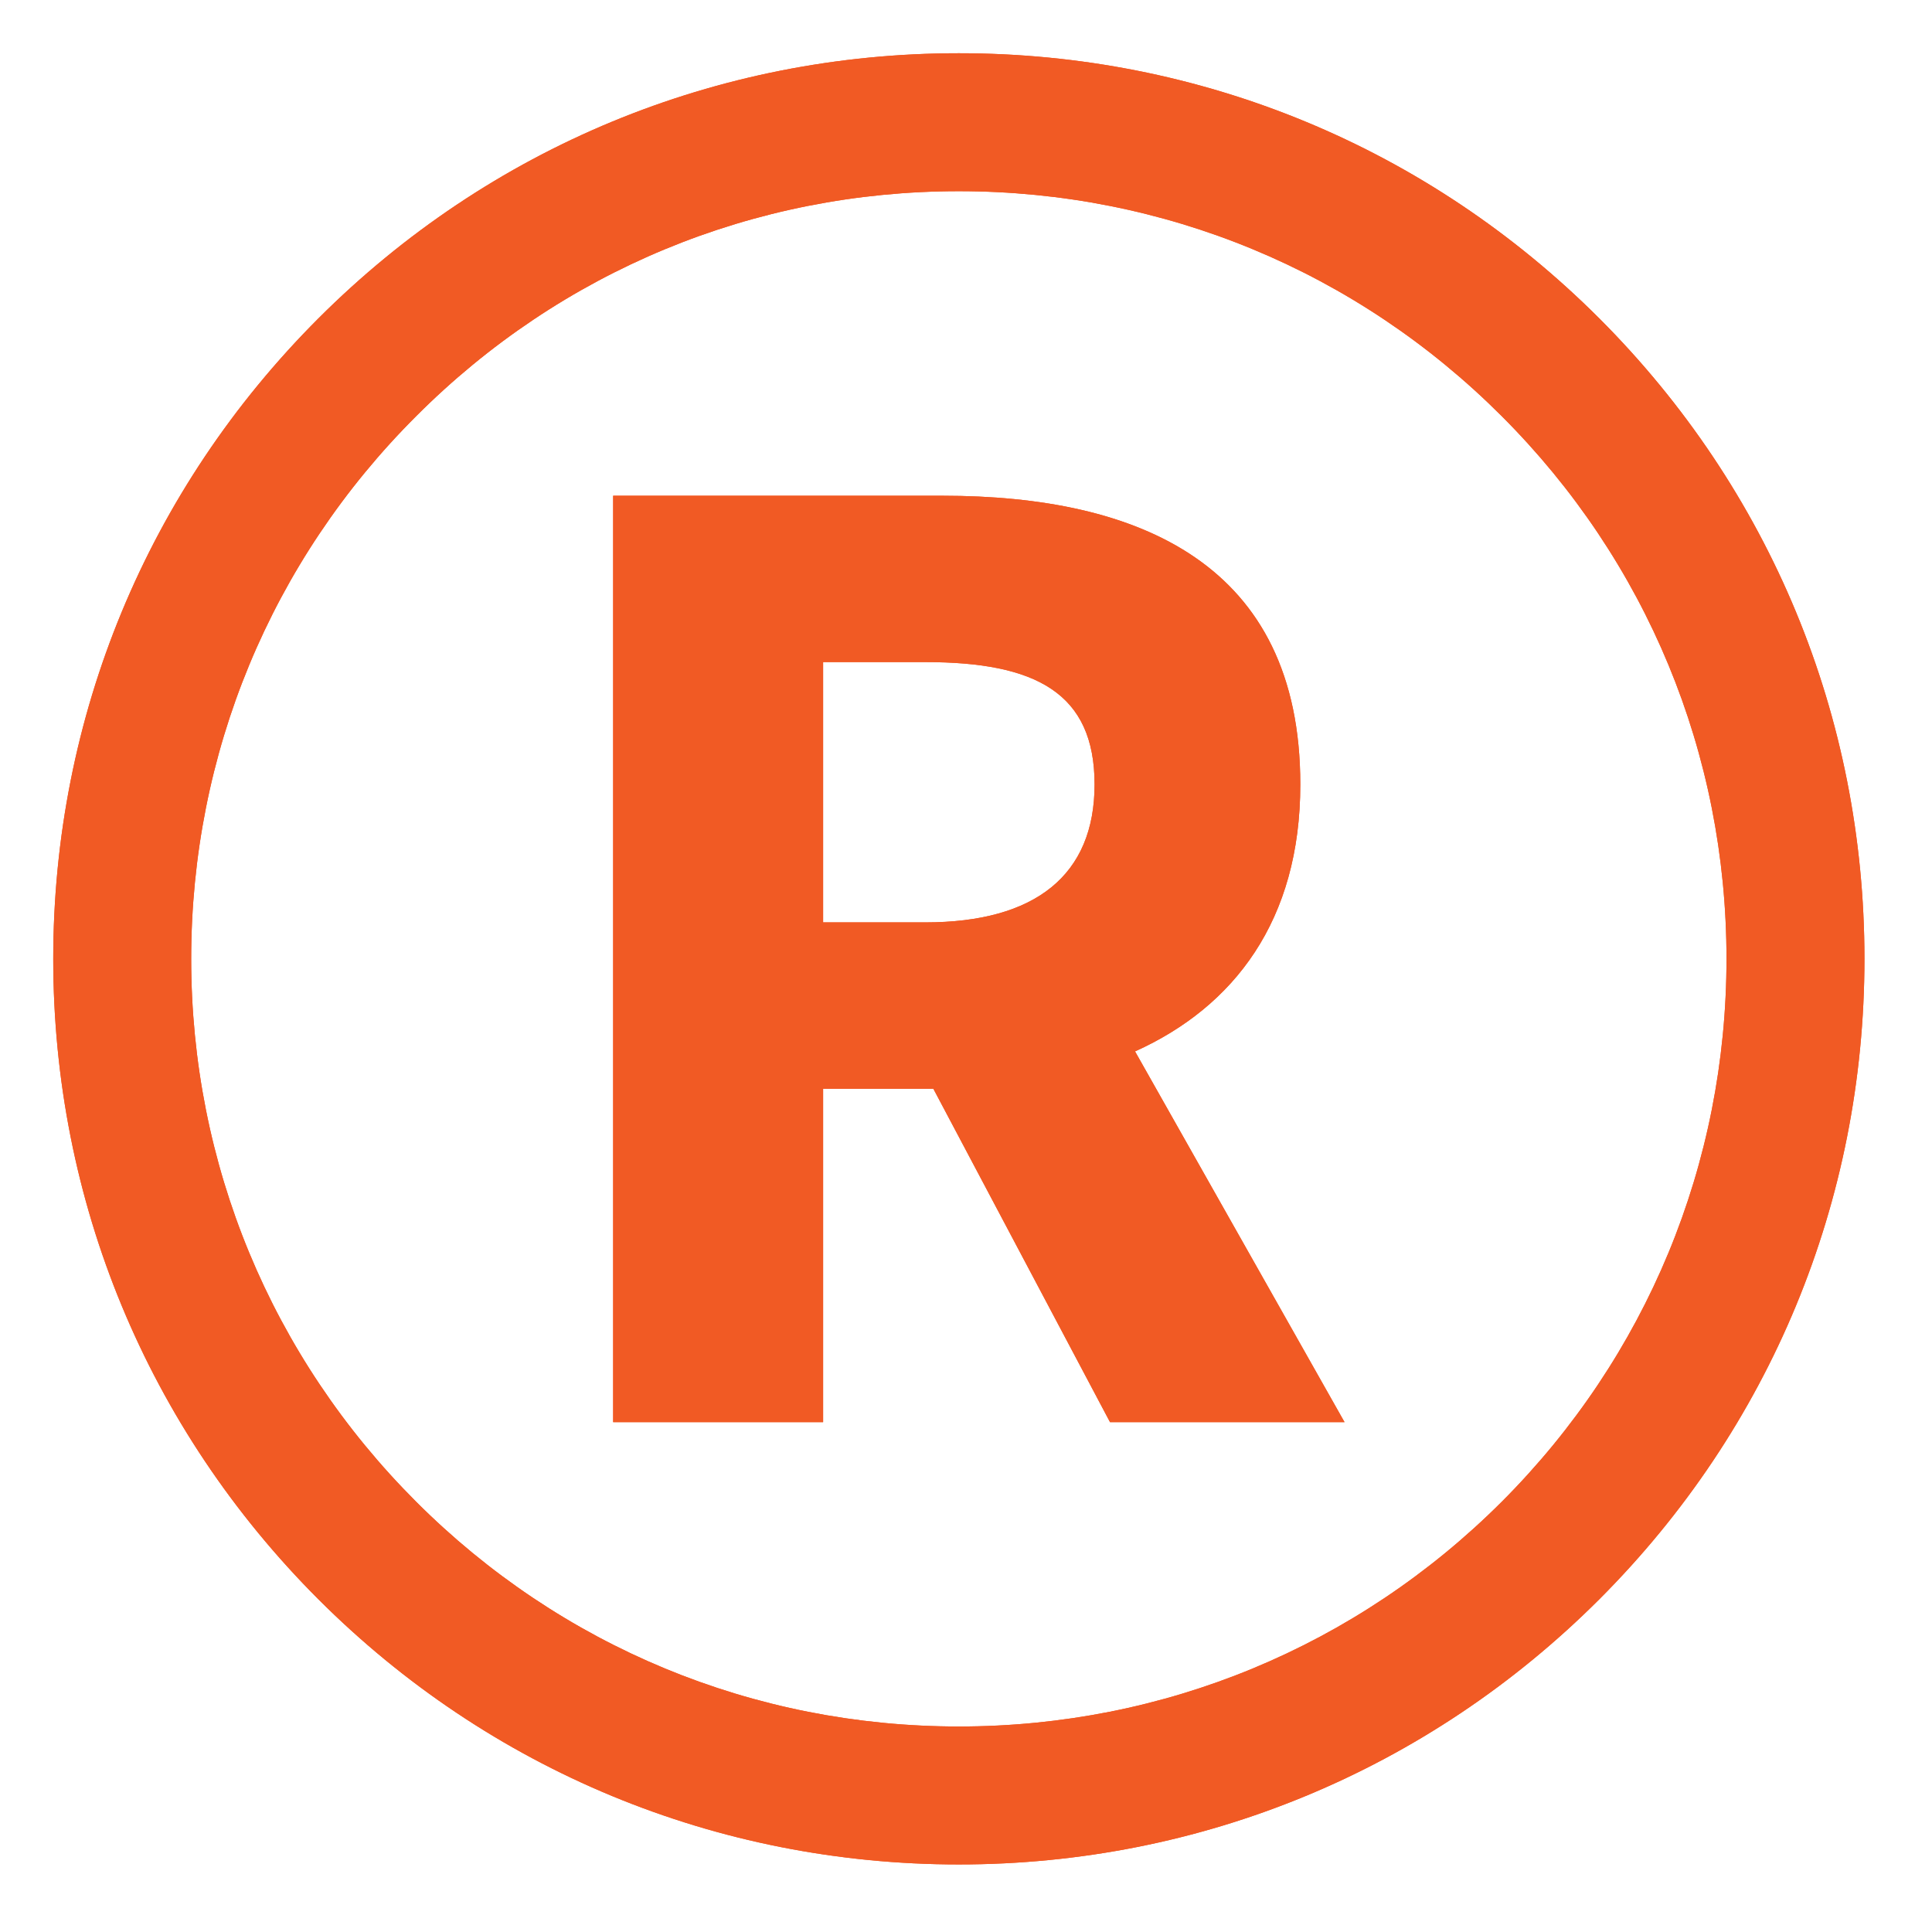
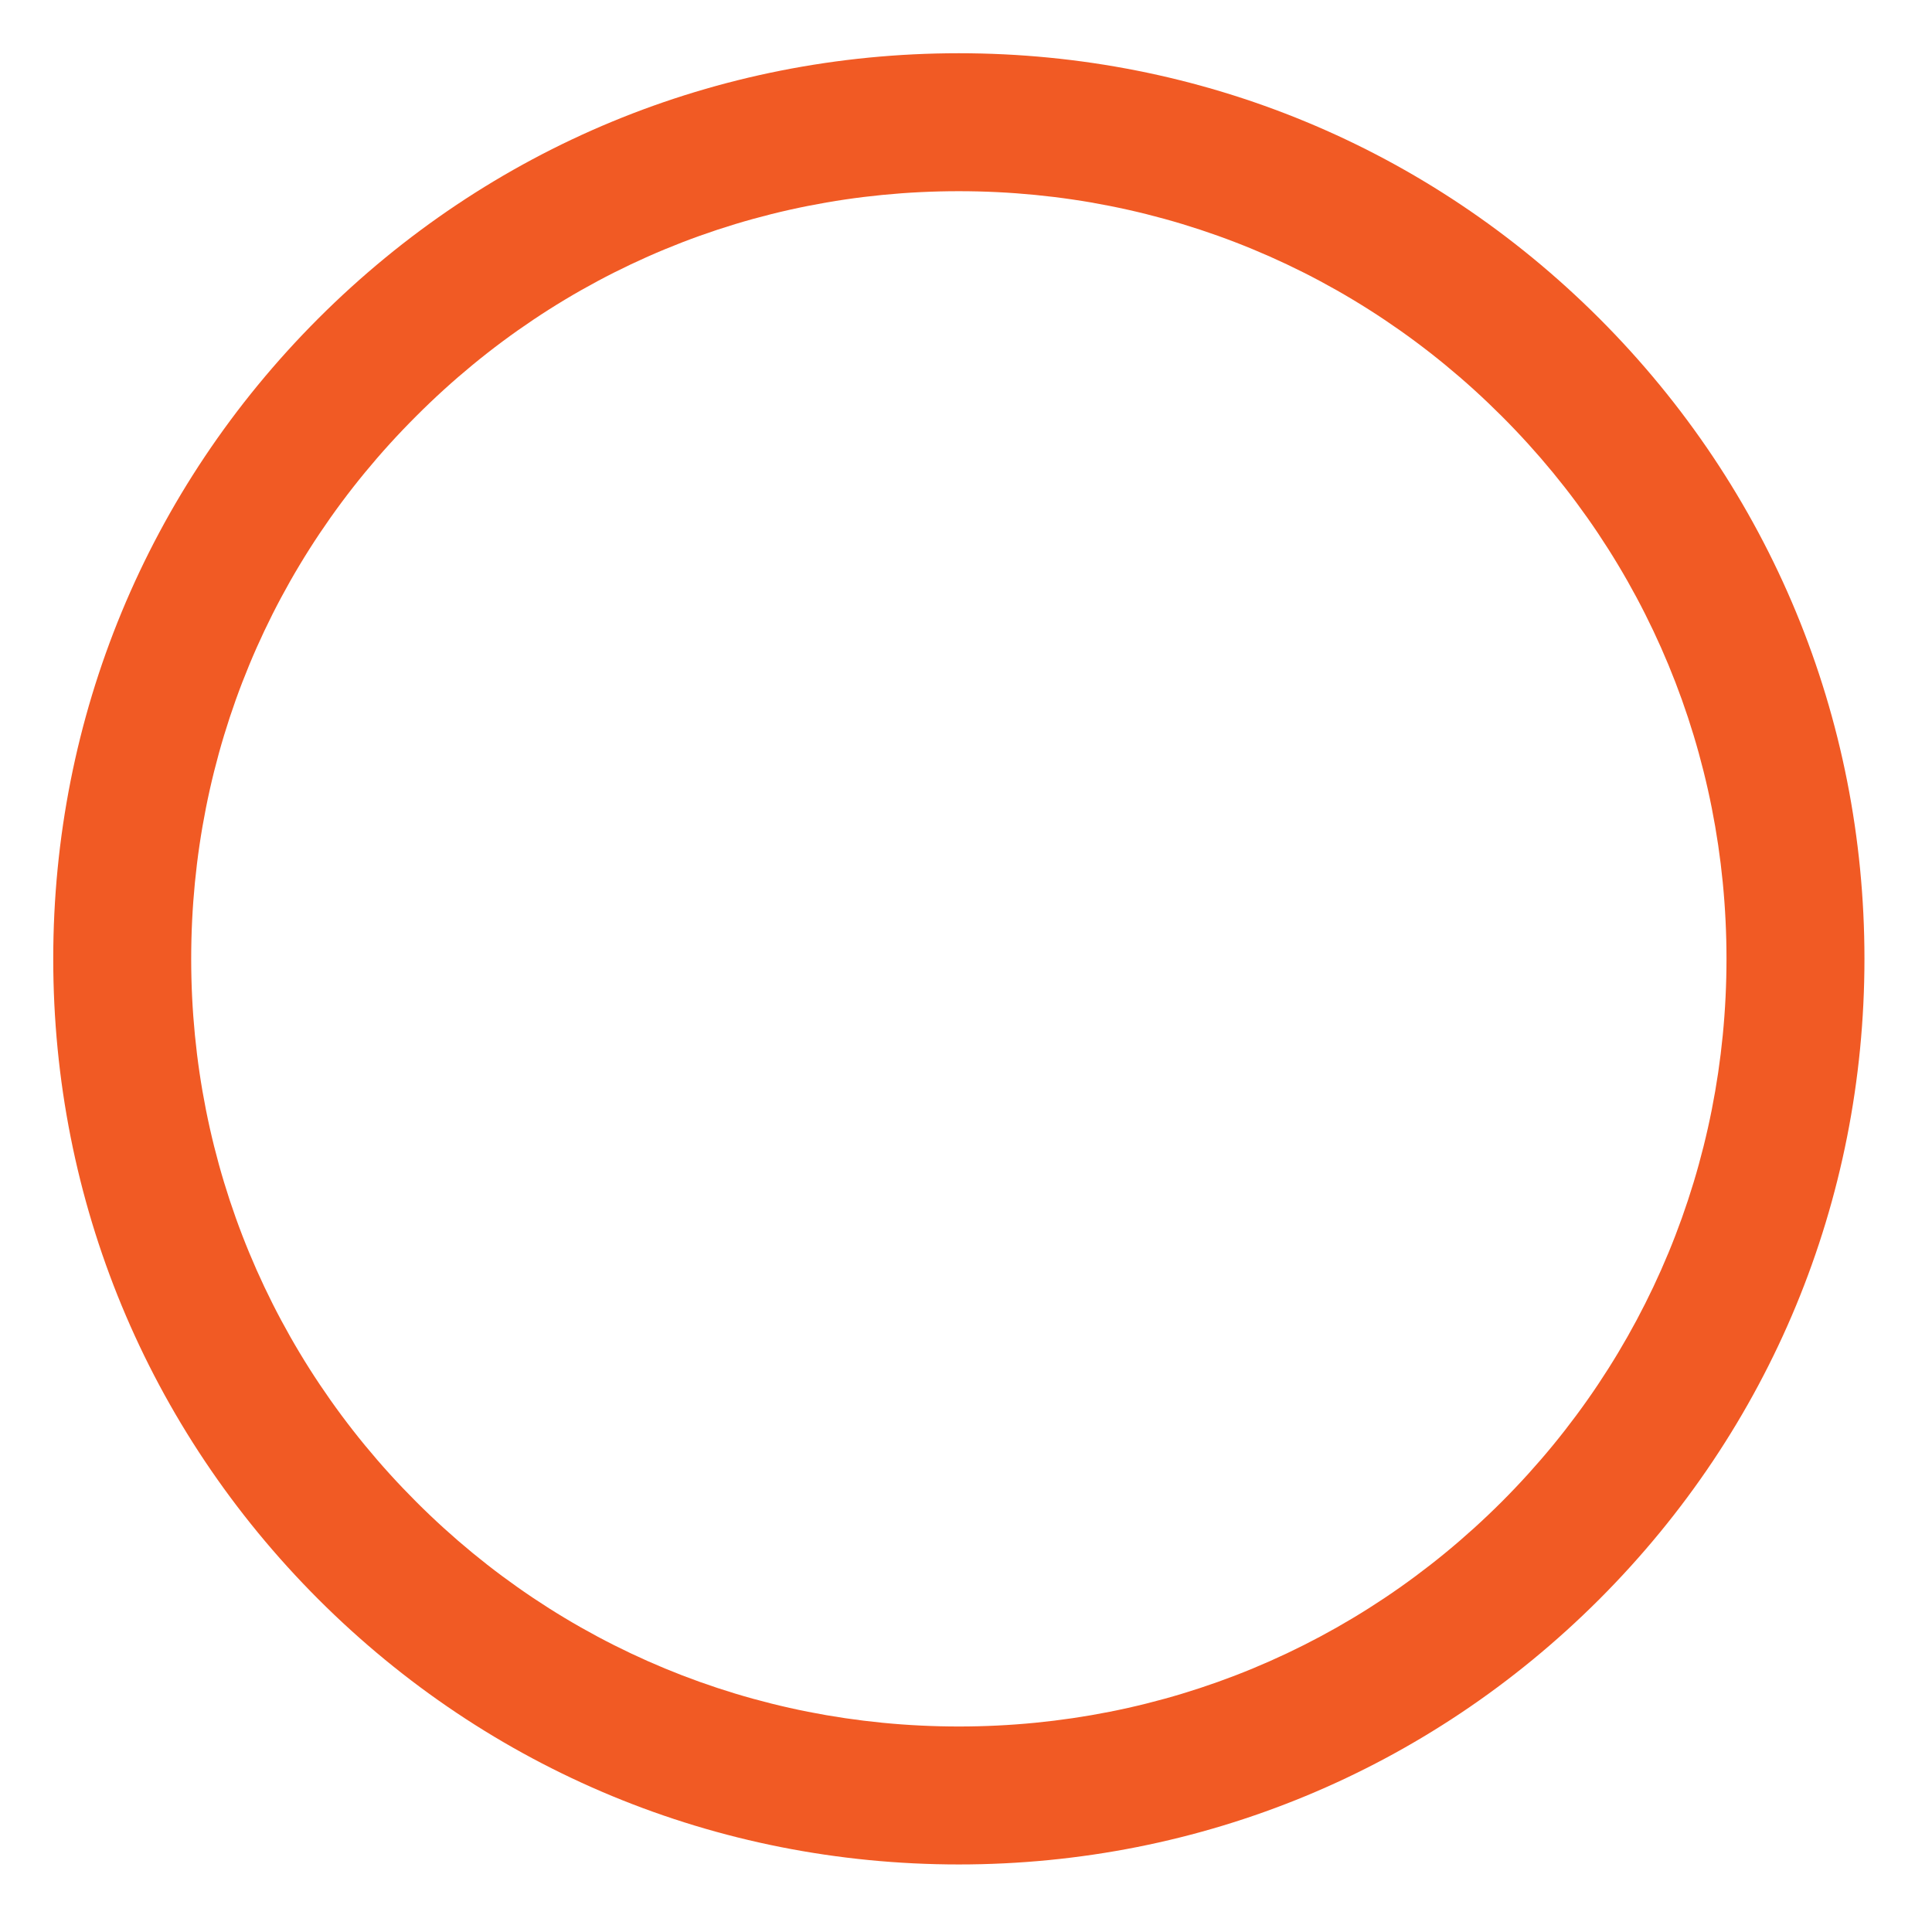
<svg xmlns="http://www.w3.org/2000/svg" width="45" zoomAndPan="magnify" viewBox="0 0 33.75 33.75" height="45" preserveAspectRatio="xMidYMid meet" version="1.0">
  <defs>
    <clipPath id="da3c3b1c80">
      <path d="M 0.93 0.93 L 32.945 0.93 L 32.945 32.945 L 0.93 32.945 Z M 0.93 0.93 " clip-rule="nonzero" />
    </clipPath>
    <clipPath id="aa79d7bab2">
-       <path d="M 0.93 0.93 L 32.945 0.93 L 32.945 32.945 L 0.93 32.945 Z M 0.93 0.93 " clip-rule="nonzero" />
-     </clipPath>
+       </clipPath>
  </defs>
-   <path fill="#f15a24" d="M 14.379 19.02 L 16.305 19.02 L 19.391 24.844 L 23.488 24.844 L 19.828 18.367 C 21.559 17.586 22.715 16.078 22.715 13.703 C 22.715 9.852 19.895 8.66 16.465 8.66 L 10.711 8.66 L 10.711 24.844 L 14.379 24.844 Z M 14.379 11.566 L 16.164 11.566 C 18.09 11.566 19.121 12.102 19.121 13.703 C 19.121 15.285 18.09 16.113 16.164 16.113 L 14.379 16.113 Z M 14.379 11.566 " fill-opacity="1" fill-rule="nonzero" />
  <g clip-path="url(#da3c3b1c80)">
    <path fill="#f15a24" d="M 16.75 32.57 C 12.523 32.57 8.551 30.926 5.562 27.938 C 2.574 24.949 0.93 20.977 0.93 16.75 C 0.93 12.523 2.574 8.551 5.562 5.562 C 8.551 2.574 12.523 0.93 16.75 0.93 C 20.977 0.93 24.949 2.574 27.938 5.562 C 30.926 8.551 32.57 12.523 32.57 16.75 C 32.57 20.977 30.926 24.949 27.938 27.938 C 24.949 30.926 20.977 32.57 16.75 32.57 Z M 16.75 3.34 C 13.168 3.34 9.801 4.734 7.27 7.27 C 4.734 9.801 3.34 13.168 3.34 16.75 C 3.34 20.332 4.734 23.699 7.27 26.234 C 9.801 28.766 13.168 30.16 16.75 30.16 C 20.332 30.16 23.699 28.766 26.234 26.234 C 28.766 23.699 30.16 20.332 30.16 16.75 C 30.16 13.168 28.766 9.801 26.234 7.27 C 23.699 4.734 20.332 3.34 16.75 3.34 Z M 16.75 3.34 " fill-opacity="1" fill-rule="nonzero" />
  </g>
-   <path fill="#f15a24" d="M 14.379 19.02 L 16.305 19.02 L 19.391 24.844 L 23.488 24.844 L 19.828 18.367 C 21.559 17.586 22.715 16.078 22.715 13.703 C 22.715 9.852 19.895 8.66 16.465 8.66 L 10.711 8.66 L 10.711 24.844 L 14.379 24.844 Z M 14.379 11.566 L 16.164 11.566 C 18.09 11.566 19.121 12.102 19.121 13.703 C 19.121 15.285 18.09 16.113 16.164 16.113 L 14.379 16.113 Z M 14.379 11.566 " fill-opacity="1" fill-rule="nonzero" />
  <g clip-path="url(#aa79d7bab2)">
    <path fill="#f15a24" d="M 16.75 32.57 C 12.523 32.57 8.551 30.926 5.562 27.938 C 2.574 24.949 0.93 20.977 0.93 16.75 C 0.93 12.523 2.574 8.551 5.562 5.562 C 8.551 2.574 12.523 0.93 16.75 0.93 C 20.977 0.93 24.949 2.574 27.938 5.562 C 30.926 8.551 32.57 12.523 32.57 16.75 C 32.57 20.977 30.926 24.949 27.938 27.938 C 24.949 30.926 20.977 32.57 16.75 32.57 Z M 16.75 3.34 C 13.168 3.34 9.801 4.734 7.27 7.27 C 4.734 9.801 3.34 13.168 3.34 16.75 C 3.34 20.332 4.734 23.699 7.27 26.234 C 9.801 28.766 13.168 30.16 16.75 30.16 C 20.332 30.16 23.699 28.766 26.234 26.234 C 28.766 23.699 30.16 20.332 30.16 16.75 C 30.16 13.168 28.766 9.801 26.234 7.27 C 23.699 4.734 20.332 3.34 16.75 3.34 Z M 16.75 3.34 " fill-opacity="1" fill-rule="nonzero" />
  </g>
</svg>